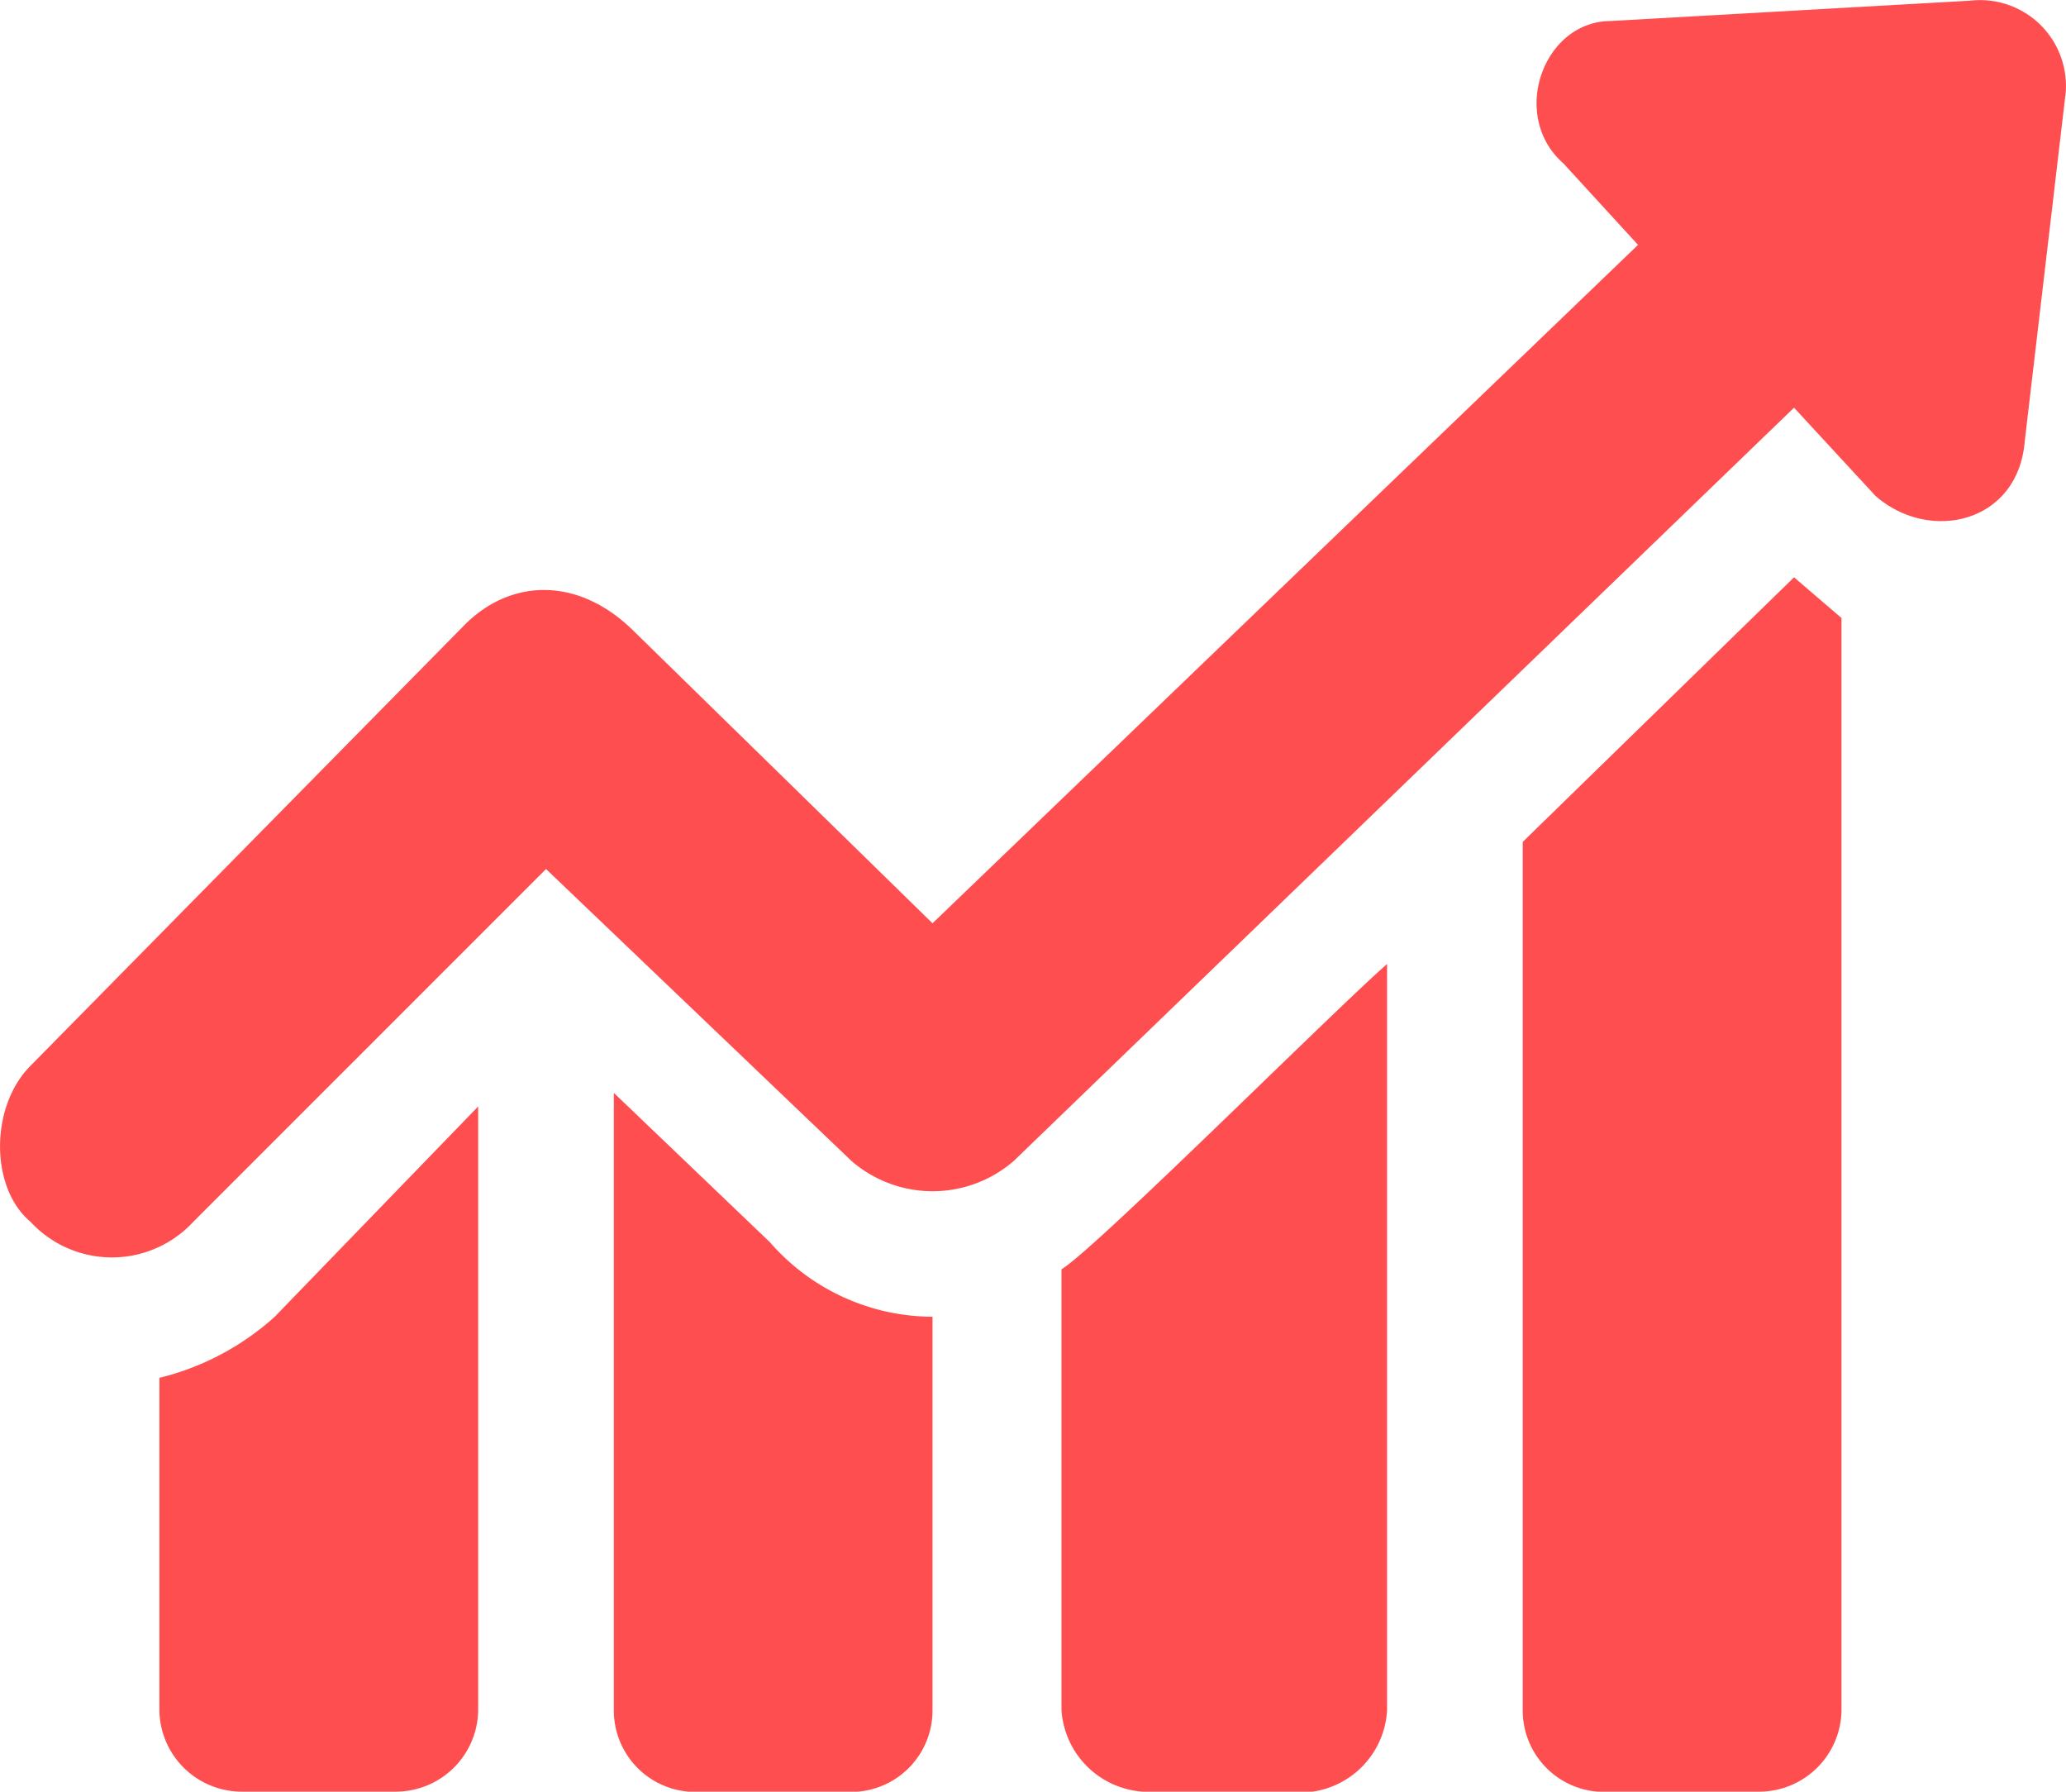
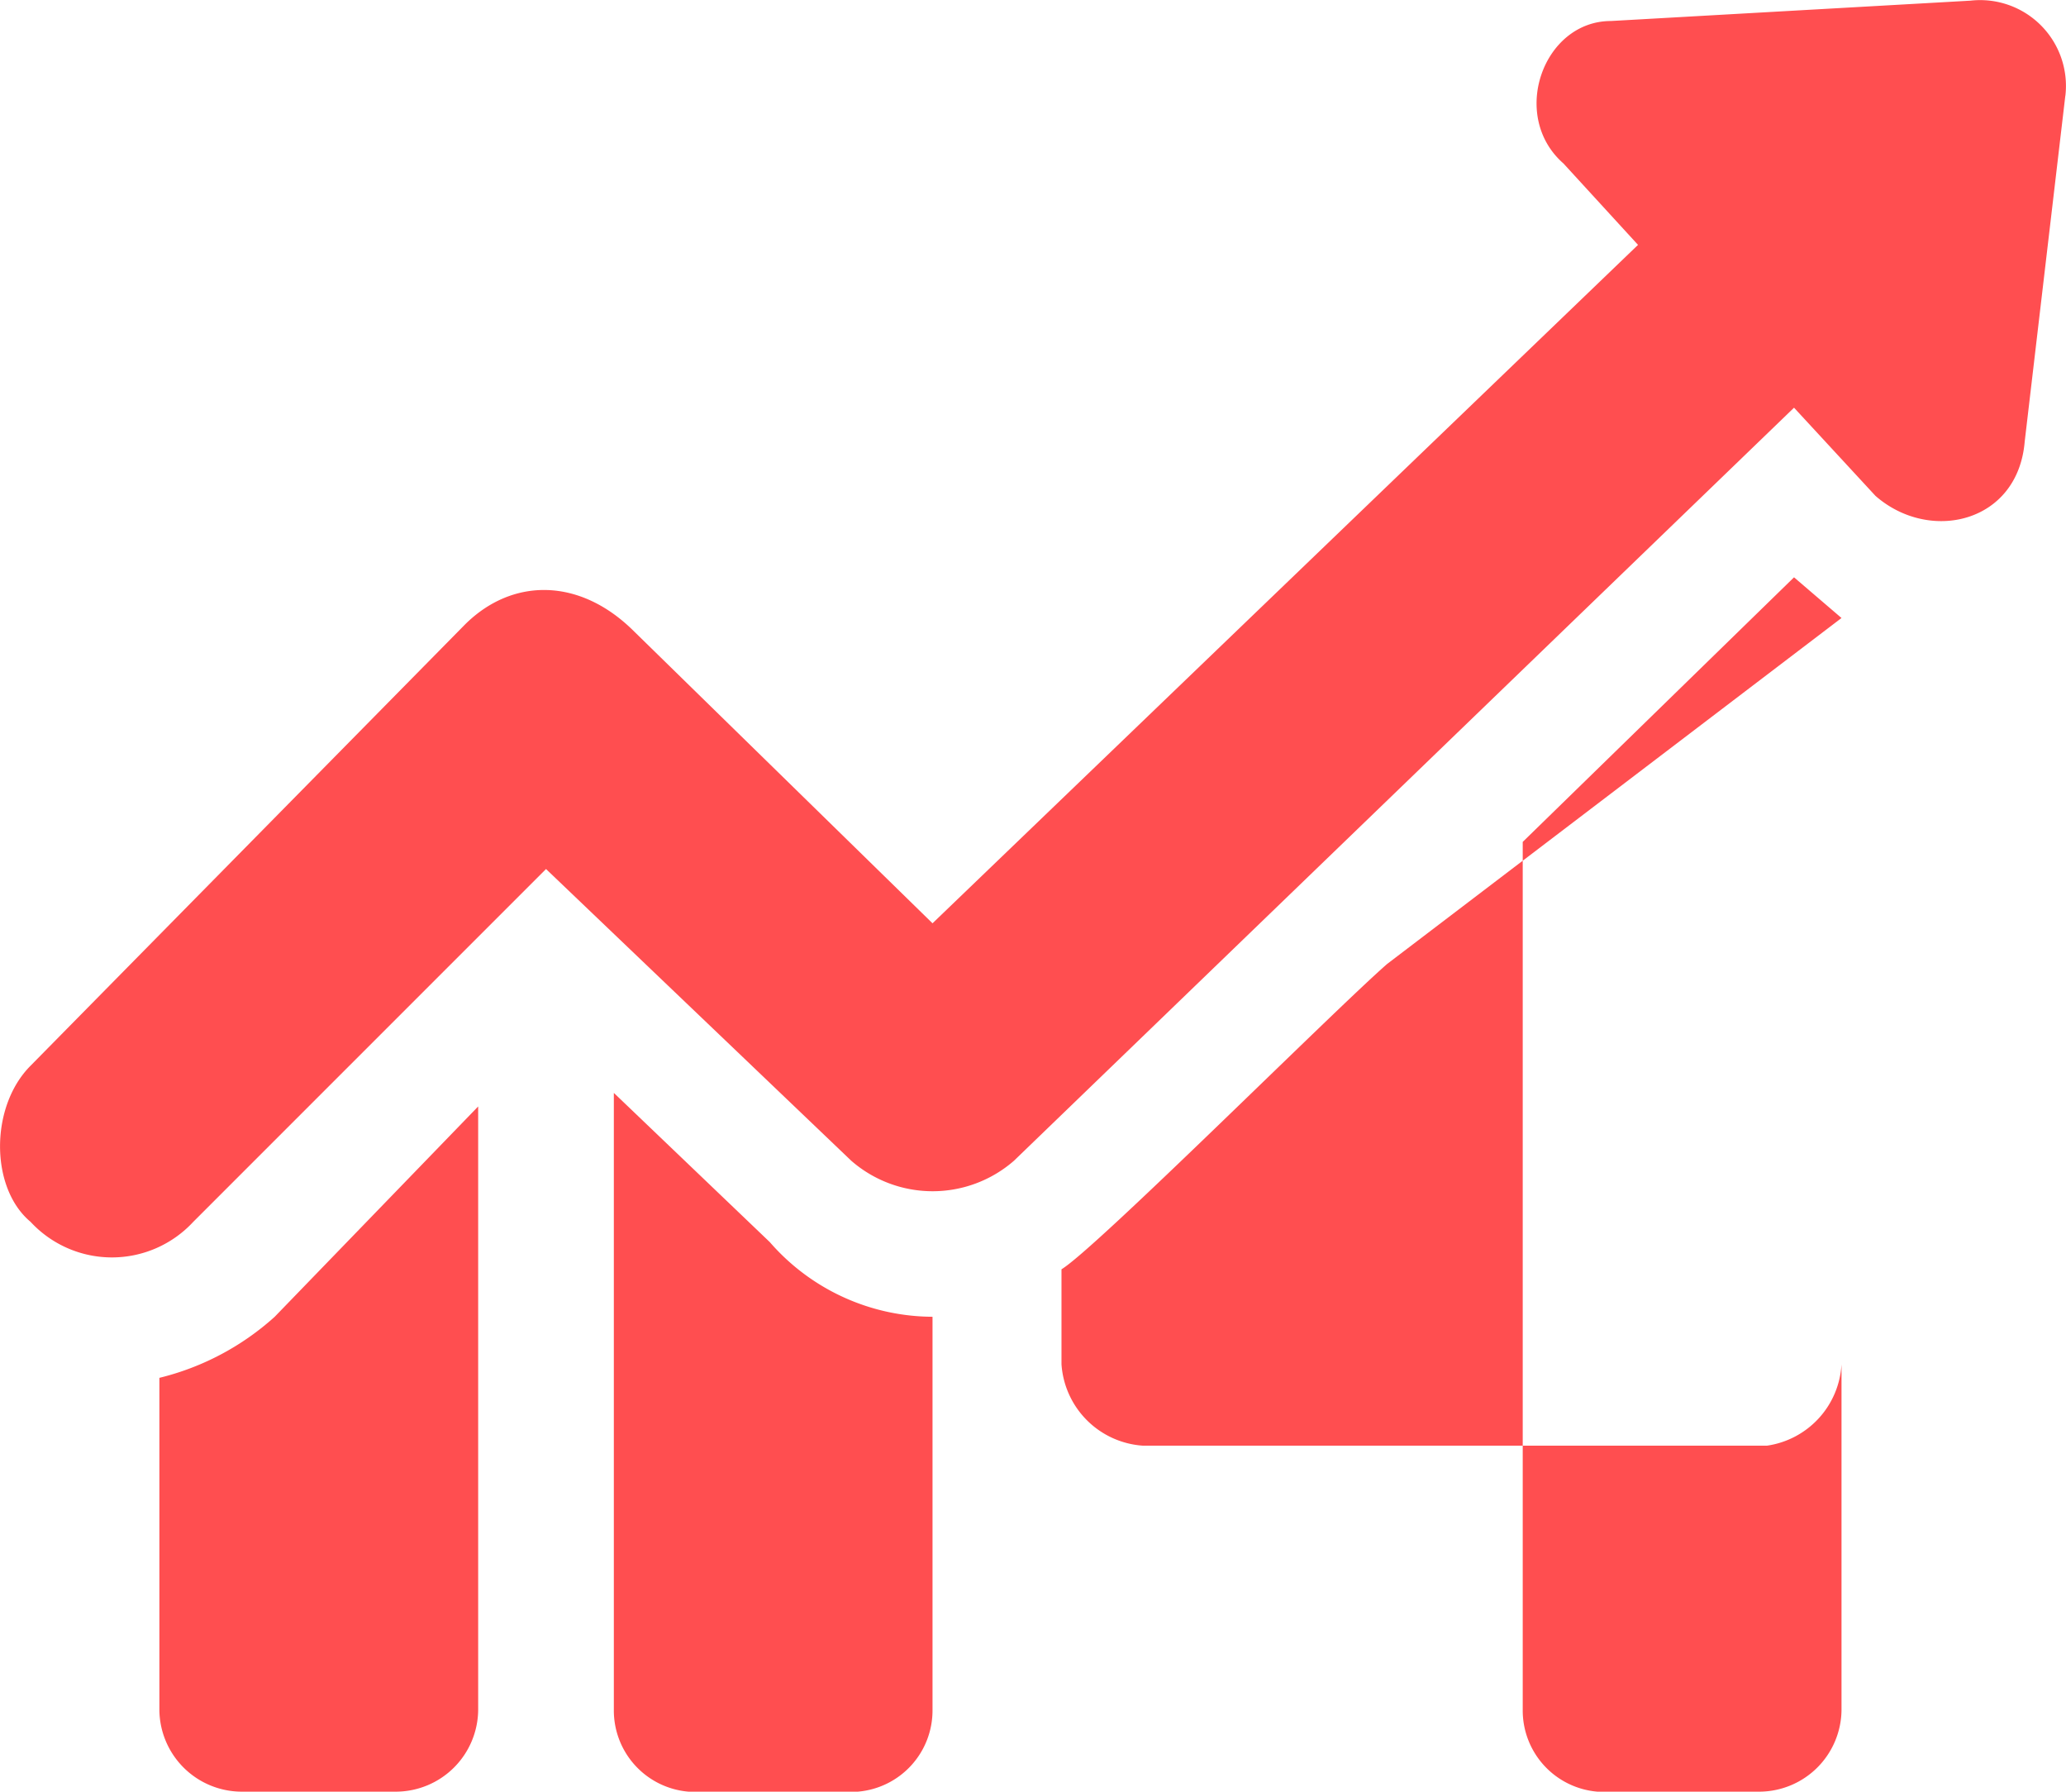
<svg xmlns="http://www.w3.org/2000/svg" viewBox="0 0 96.596 83.752">
  <defs>
    <style>.a{fill:#ff4e50;fill-rule:evenodd;}</style>
  </defs>
  <g transform="translate(-14.5 -34.904)">
-     <path class="a" d="M36.857,86.626v28.224a3.856,3.856,0,0,1-3.806,3.806H25.758a3.856,3.856,0,0,1-3.806-3.806V99.312a12.469,12.469,0,0,0,5.391-2.854Zm74.208-47.252-1.9,16.173c-.317,3.806-4.44,4.757-6.977,2.537L98.38,53.962l-36.47,35.2a5.788,5.788,0,0,1-7.611,0L40.029,75.527,23.538,92.018a5.182,5.182,0,0,1-7.611,0c-1.9-1.586-1.9-5.391,0-7.294l20.3-20.613c2.22-2.22,5.391-2.22,7.928.317L58.1,78.064,91.086,46.351,87.6,42.546c-2.537-2.22-.951-6.66,2.22-6.66l16.808-.951a4.012,4.012,0,0,1,4.44,4.44ZM100.6,63.793v51.057a3.856,3.856,0,0,1-3.806,3.806H89.183a3.808,3.808,0,0,1-3.488-3.806V74.259L98.38,61.891ZM79.353,79.967v34.884a4.073,4.073,0,0,1-3.488,3.806H67.936a4.092,4.092,0,0,1-3.806-3.806V94.238C65.716,93.286,76.815,82.187,79.353,79.967ZM58.1,96.457v18.393a3.808,3.808,0,0,1-3.488,3.806H46.688a3.808,3.808,0,0,1-3.488-3.806V85.992l7.294,6.977A10.13,10.13,0,0,0,58.1,96.457Z" />
+     <path class="a" d="M36.857,86.626v28.224a3.856,3.856,0,0,1-3.806,3.806H25.758a3.856,3.856,0,0,1-3.806-3.806V99.312a12.469,12.469,0,0,0,5.391-2.854Zm74.208-47.252-1.9,16.173c-.317,3.806-4.44,4.757-6.977,2.537L98.38,53.962l-36.47,35.2a5.788,5.788,0,0,1-7.611,0L40.029,75.527,23.538,92.018a5.182,5.182,0,0,1-7.611,0c-1.9-1.586-1.9-5.391,0-7.294l20.3-20.613c2.22-2.22,5.391-2.22,7.928.317L58.1,78.064,91.086,46.351,87.6,42.546c-2.537-2.22-.951-6.66,2.22-6.66l16.808-.951a4.012,4.012,0,0,1,4.44,4.44ZM100.6,63.793v51.057a3.856,3.856,0,0,1-3.806,3.806H89.183a3.808,3.808,0,0,1-3.488-3.806V74.259L98.38,61.891Zv34.884a4.073,4.073,0,0,1-3.488,3.806H67.936a4.092,4.092,0,0,1-3.806-3.806V94.238C65.716,93.286,76.815,82.187,79.353,79.967ZM58.1,96.457v18.393a3.808,3.808,0,0,1-3.488,3.806H46.688a3.808,3.808,0,0,1-3.488-3.806V85.992l7.294,6.977A10.13,10.13,0,0,0,58.1,96.457Z" />
  </g>
</svg>